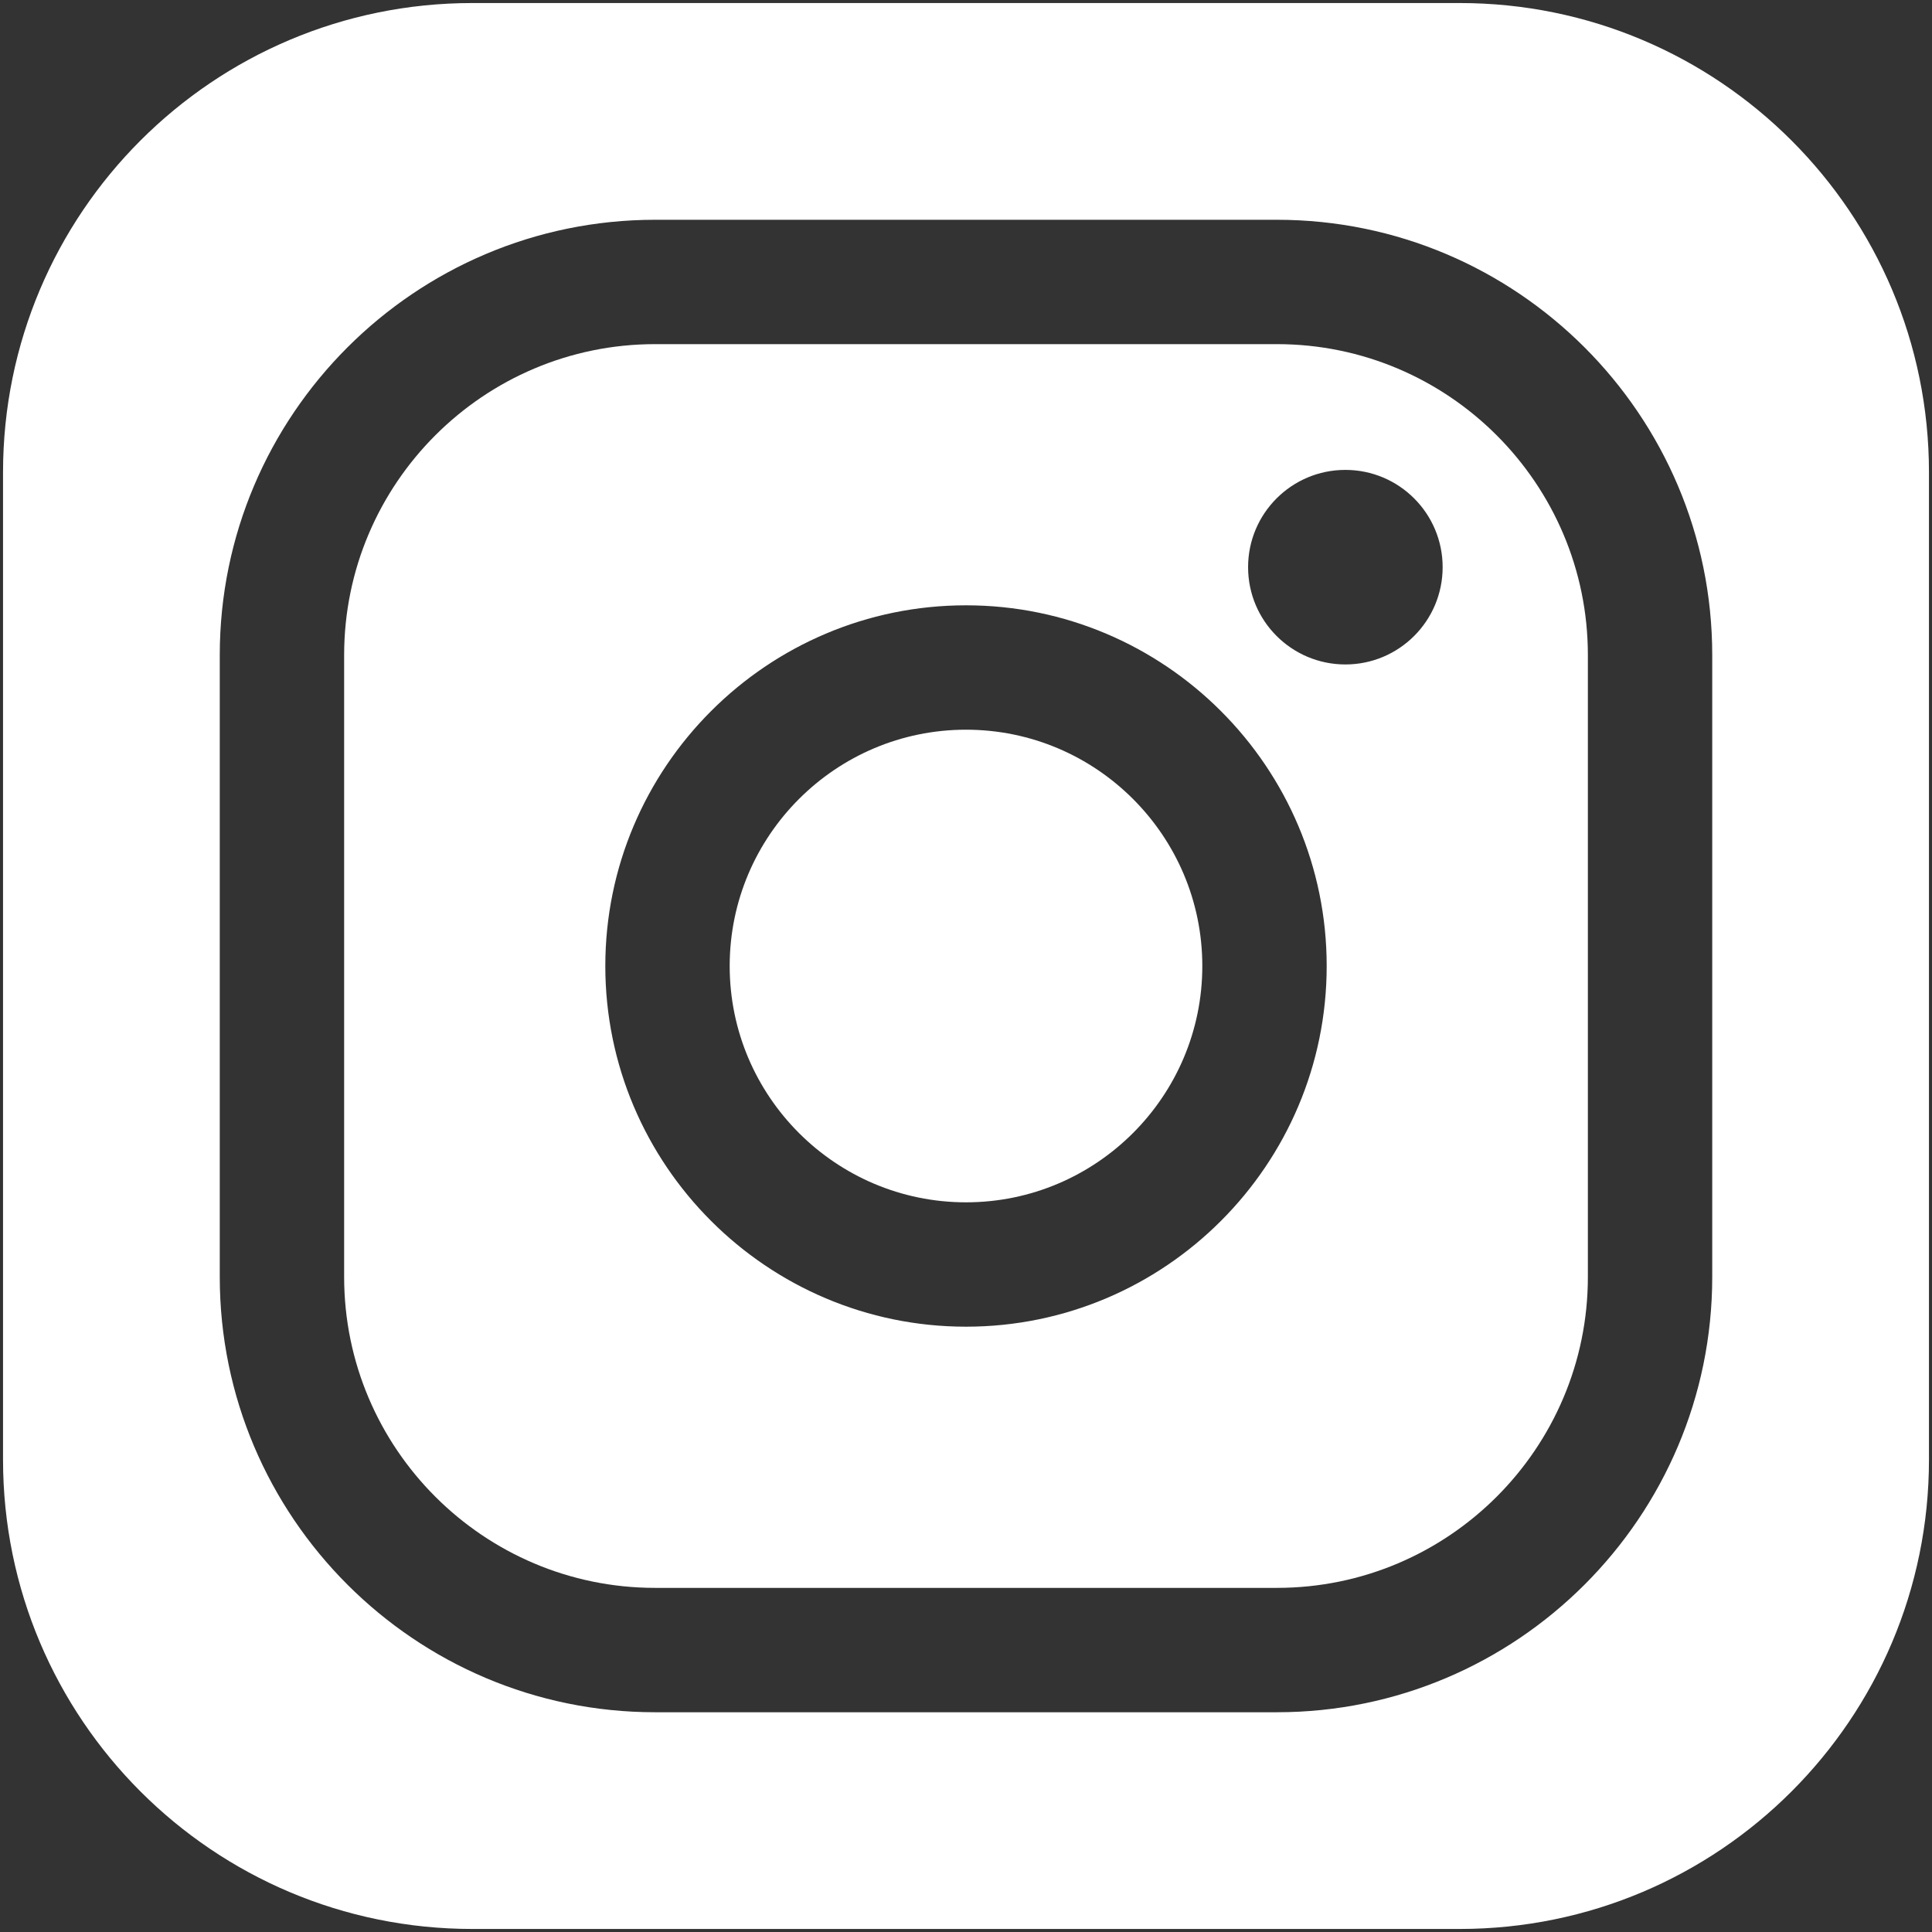
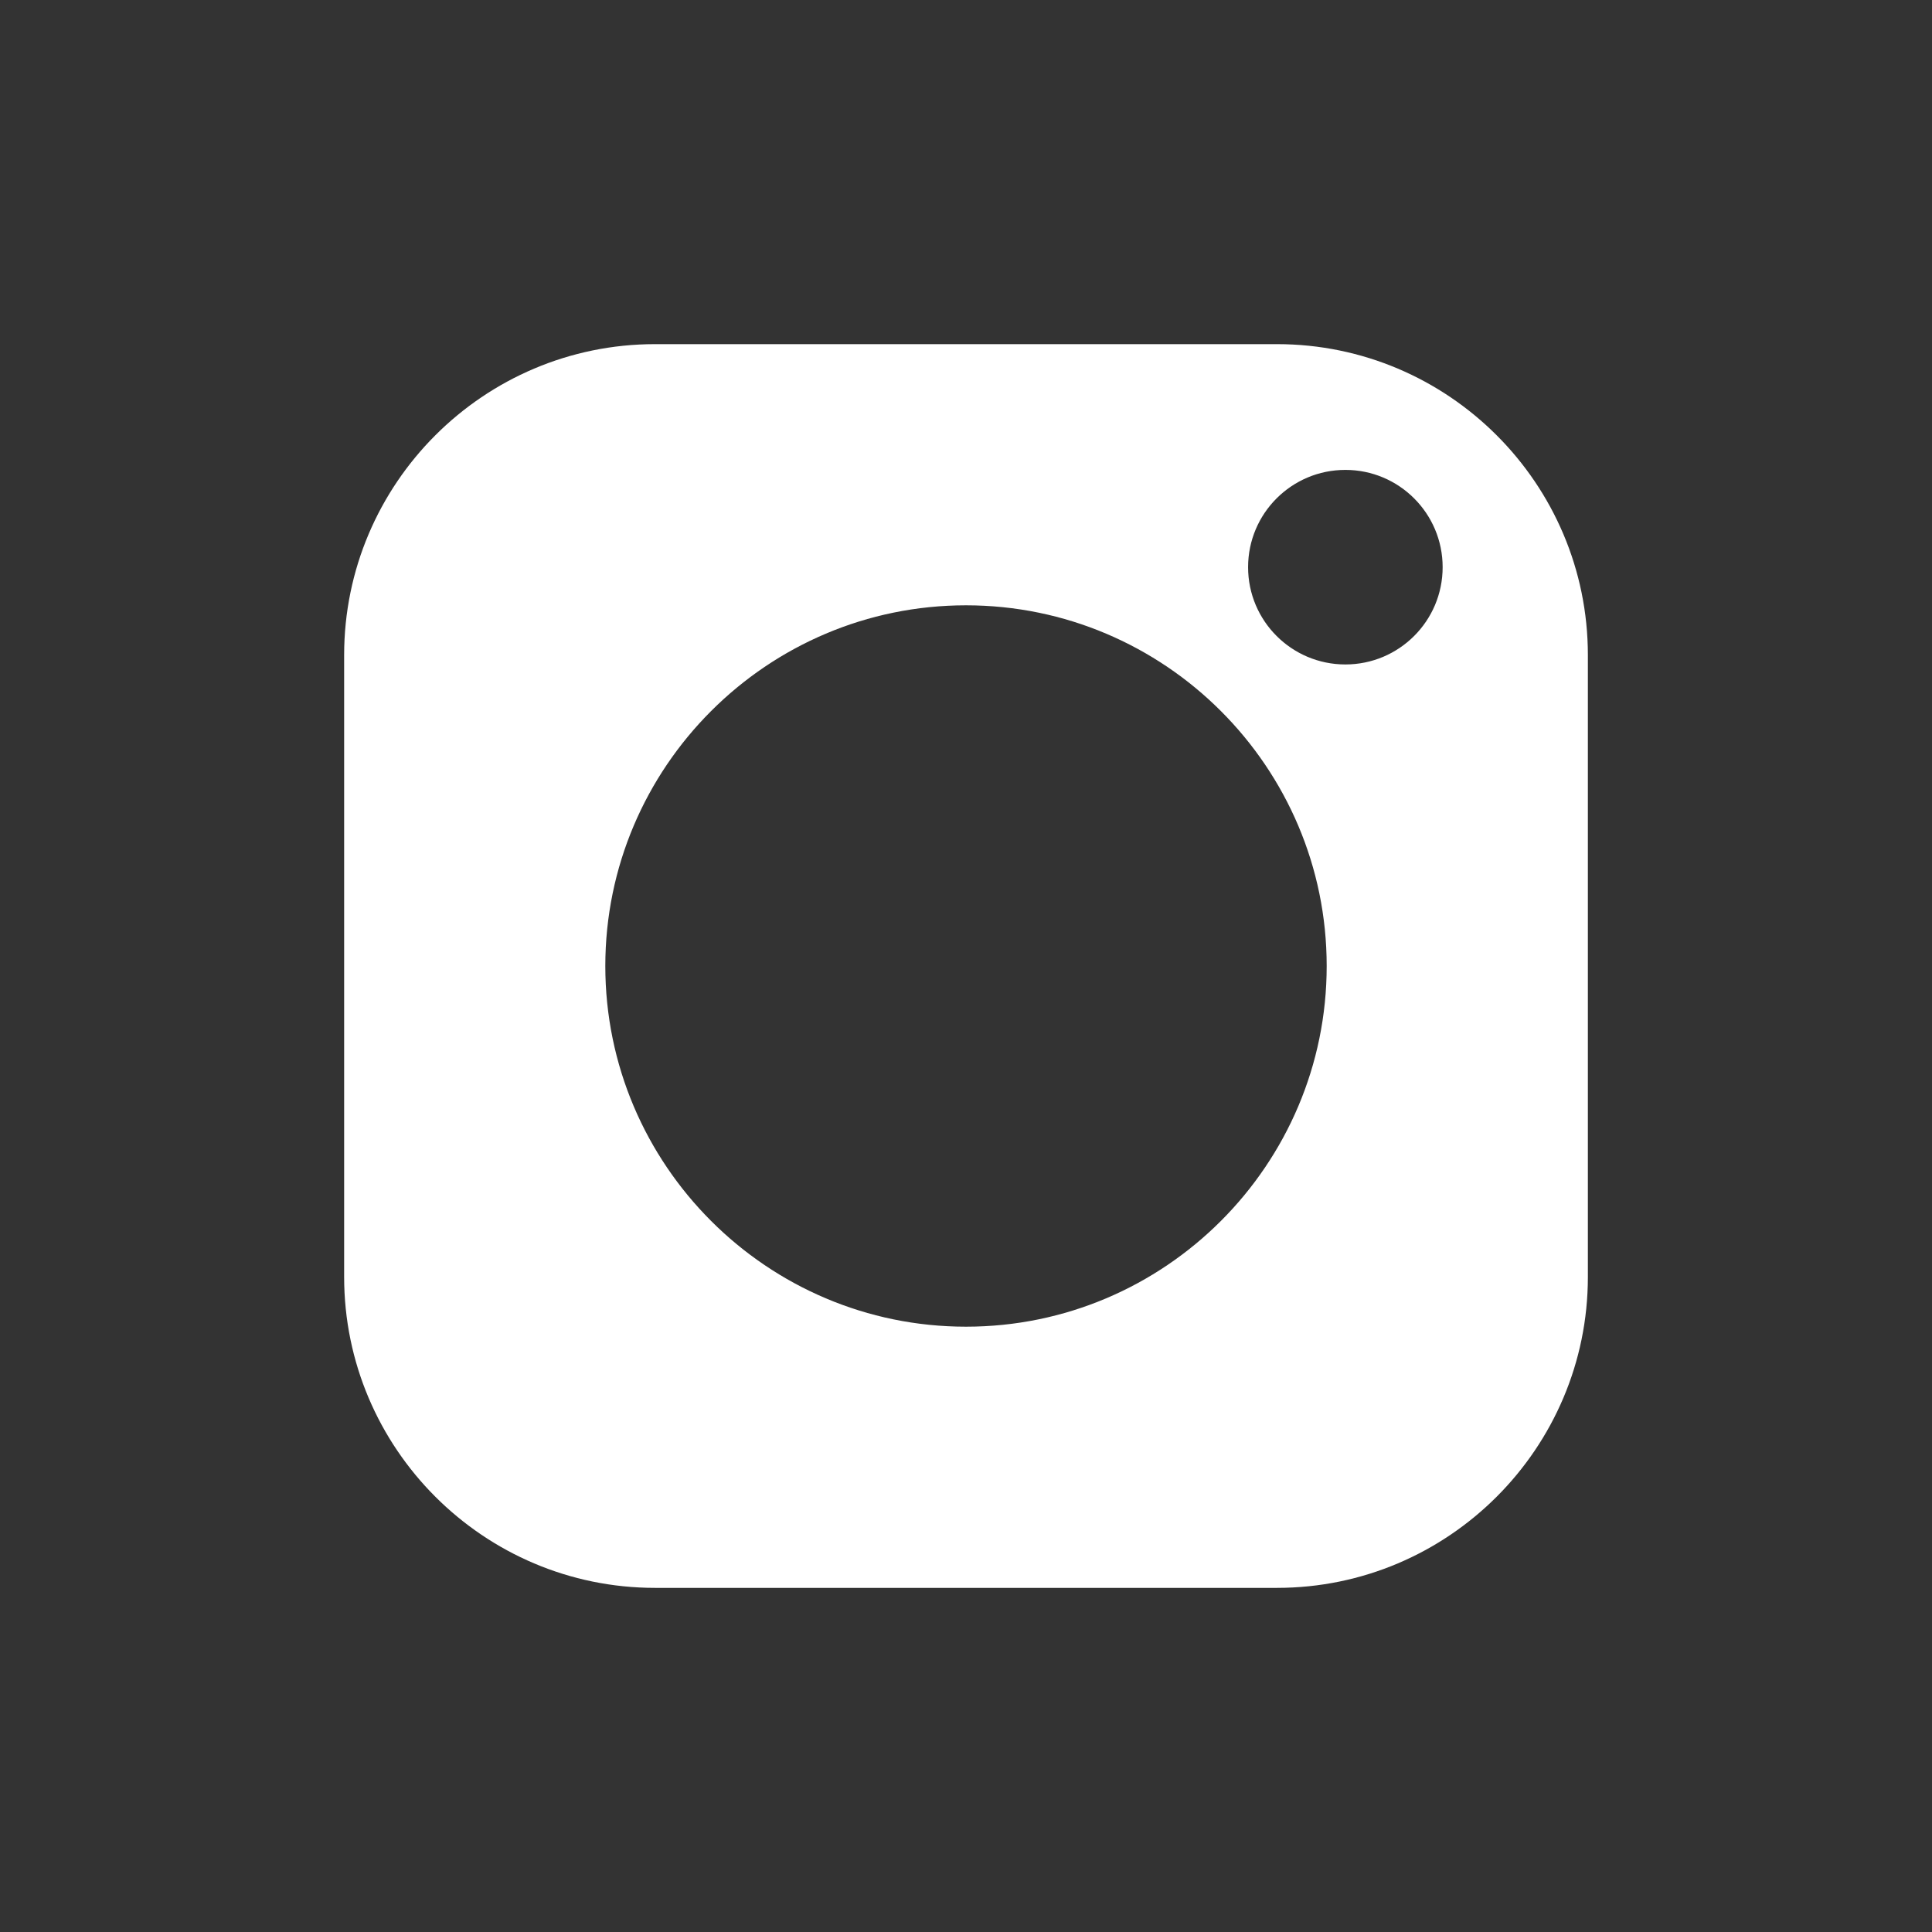
<svg xmlns="http://www.w3.org/2000/svg" id="Ebene_1" version="1.1" viewBox="0 0 200 200">
  <rect x="0" y="0" width="200" height="200" fill="#333333" stroke="none" />
  <defs>
    <style>
      .st0 {
        fill: #fff;
      }
    </style>
  </defs>
-   <path class="st0" d="M100,75.538c-13.489,0-24.463,10.974-24.463,24.463s10.974,24.463,24.463,24.463,24.463-10.974,24.463-24.463-10.974-24.463-24.463-24.463Z" />
  <path class="st0" d="M132.188,35.625h-64.375c-17.748,0-32.188,14.439-32.188,32.188v64.375c0,17.748,14.439,32.188,32.188,32.188h64.375c17.748,0,32.188-14.439,32.188-32.188v-64.375c0-17.748-14.439-32.188-32.188-32.188ZM100,137.338c-20.588,0-37.338-16.75-37.338-37.338,0-20.588,16.75-37.338,37.338-37.338s37.338,16.75,37.338,37.338c0,20.588-16.75,37.338-37.338,37.338ZM139.272,68.784c-5.561,0-10.07-4.508-10.07-10.07s4.508-10.07,10.07-10.07c5.561,0,10.07,4.508,10.07,10.07s-4.508,10.07-10.07,10.07Z" />
-   <path class="st0" d="M151.103.314H48.897C22.065.314.314,22.065.314,48.897v102.206c0,26.832,21.752,48.583,48.583,48.583h102.206c26.832,0,48.583-21.752,48.583-48.583V48.897C199.686,22.065,177.935.314,151.103.314ZM177.25,132.188c0,24.848-20.215,45.063-45.062,45.063h-64.375c-24.848,0-45.063-20.215-45.063-45.063v-64.375c0-24.848,20.215-45.062,45.063-45.062h64.375c24.848,0,45.062,20.215,45.062,45.062v64.375Z" />
</svg>